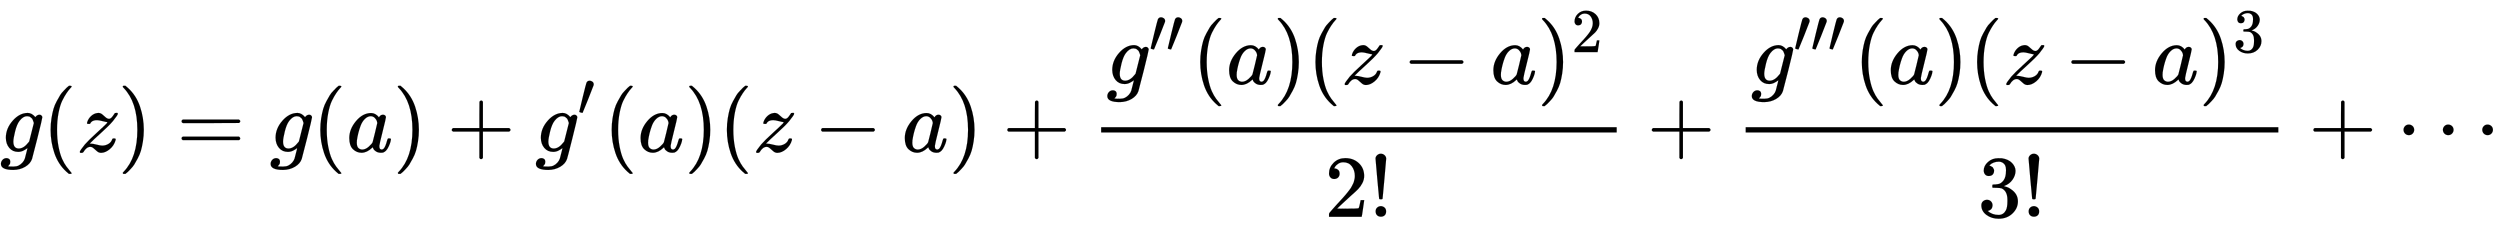
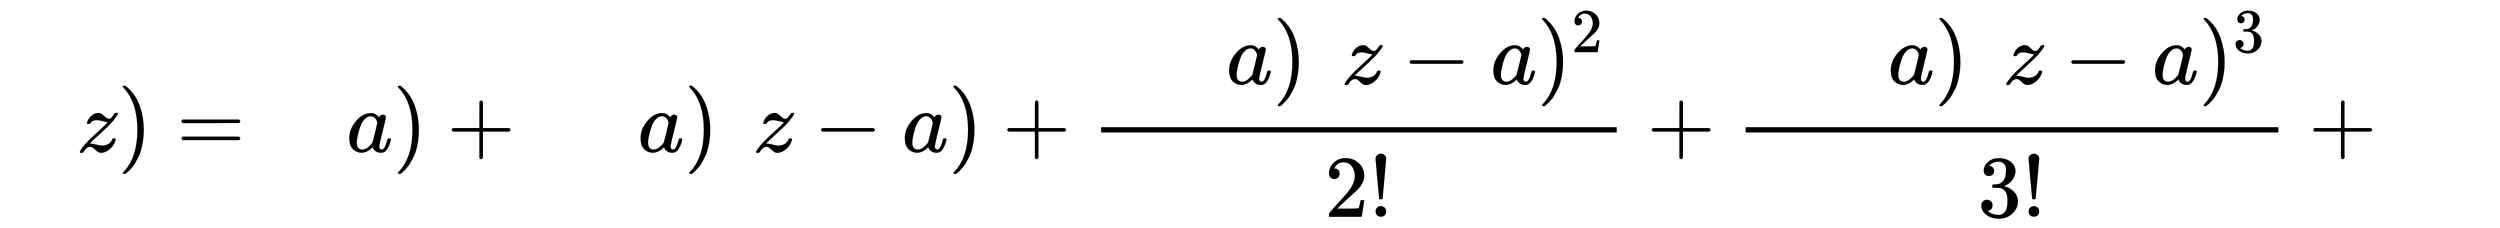
<svg xmlns="http://www.w3.org/2000/svg" xmlns:xlink="http://www.w3.org/1999/xlink" width="65.919ex" height="6.009ex" style="vertical-align: -2.005ex;" viewBox="0 -1724.2 28381.7 2587.3" role="img" focusable="false" aria-labelledby="MathJax-SVG-1-Title">
  <title id="MathJax-SVG-1-Title">g left parenthesis z right parenthesis equals g left parenthesis a right parenthesis plus g prime left parenthesis a right parenthesis left parenthesis z minus a right parenthesis plus StartFraction g double prime left parenthesis a right parenthesis left parenthesis z minus a right parenthesis squared Over 2 factorial EndFraction plus StartFraction g triple prime left parenthesis a right parenthesis left parenthesis z minus a right parenthesis cubed Over 3 factorial EndFraction plus midline horizontal ellipsis</title>
  <defs aria-hidden="true">
-     <path stroke-width="1" id="E2-MJMATHI-67" d="M311 43Q296 30 267 15T206 0Q143 0 105 45T66 160Q66 265 143 353T314 442Q361 442 401 394L404 398Q406 401 409 404T418 412T431 419T447 422Q461 422 470 413T480 394Q480 379 423 152T363 -80Q345 -134 286 -169T151 -205Q10 -205 10 -137Q10 -111 28 -91T74 -71Q89 -71 102 -80T116 -111Q116 -121 114 -130T107 -144T99 -154T92 -162L90 -164H91Q101 -167 151 -167Q189 -167 211 -155Q234 -144 254 -122T282 -75Q288 -56 298 -13Q311 35 311 43ZM384 328L380 339Q377 350 375 354T369 368T359 382T346 393T328 402T306 405Q262 405 221 352Q191 313 171 233T151 117Q151 38 213 38Q269 38 323 108L331 118L384 328Z" />
-     <path stroke-width="1" id="E2-MJMAIN-28" d="M94 250Q94 319 104 381T127 488T164 576T202 643T244 695T277 729T302 750H315H319Q333 750 333 741Q333 738 316 720T275 667T226 581T184 443T167 250T184 58T225 -81T274 -167T316 -220T333 -241Q333 -250 318 -250H315H302L274 -226Q180 -141 137 -14T94 250Z" />
    <path stroke-width="1" id="E2-MJMATHI-7A" d="M347 338Q337 338 294 349T231 360Q211 360 197 356T174 346T162 335T155 324L153 320Q150 317 138 317Q117 317 117 325Q117 330 120 339Q133 378 163 406T229 440Q241 442 246 442Q271 442 291 425T329 392T367 375Q389 375 411 408T434 441Q435 442 449 442H462Q468 436 468 434Q468 430 463 420T449 399T432 377T418 358L411 349Q368 298 275 214T160 106L148 94L163 93Q185 93 227 82T290 71Q328 71 360 90T402 140Q406 149 409 151T424 153Q443 153 443 143Q443 138 442 134Q425 72 376 31T278 -11Q252 -11 232 6T193 40T155 57Q111 57 76 -3Q70 -11 59 -11H54H41Q35 -5 35 -2Q35 13 93 84Q132 129 225 214T340 322Q352 338 347 338Z" />
    <path stroke-width="1" id="E2-MJMAIN-29" d="M60 749L64 750Q69 750 74 750H86L114 726Q208 641 251 514T294 250Q294 182 284 119T261 12T224 -76T186 -143T145 -194T113 -227T90 -246Q87 -249 86 -250H74Q66 -250 63 -250T58 -247T55 -238Q56 -237 66 -225Q221 -64 221 250T66 725Q56 737 55 738Q55 746 60 749Z" />
    <path stroke-width="1" id="E2-MJMAIN-3D" d="M56 347Q56 360 70 367H707Q722 359 722 347Q722 336 708 328L390 327H72Q56 332 56 347ZM56 153Q56 168 72 173H708Q722 163 722 153Q722 140 707 133H70Q56 140 56 153Z" />
    <path stroke-width="1" id="E2-MJMATHI-61" d="M33 157Q33 258 109 349T280 441Q331 441 370 392Q386 422 416 422Q429 422 439 414T449 394Q449 381 412 234T374 68Q374 43 381 35T402 26Q411 27 422 35Q443 55 463 131Q469 151 473 152Q475 153 483 153H487Q506 153 506 144Q506 138 501 117T481 63T449 13Q436 0 417 -8Q409 -10 393 -10Q359 -10 336 5T306 36L300 51Q299 52 296 50Q294 48 292 46Q233 -10 172 -10Q117 -10 75 30T33 157ZM351 328Q351 334 346 350T323 385T277 405Q242 405 210 374T160 293Q131 214 119 129Q119 126 119 118T118 106Q118 61 136 44T179 26Q217 26 254 59T298 110Q300 114 325 217T351 328Z" />
    <path stroke-width="1" id="E2-MJMAIN-2B" d="M56 237T56 250T70 270H369V420L370 570Q380 583 389 583Q402 583 409 568V270H707Q722 262 722 250T707 230H409V-68Q401 -82 391 -82H389H387Q375 -82 369 -68V230H70Q56 237 56 250Z" />
-     <path stroke-width="1" id="E2-MJMAIN-2032" d="M79 43Q73 43 52 49T30 61Q30 68 85 293T146 528Q161 560 198 560Q218 560 240 545T262 501Q262 496 260 486Q259 479 173 263T84 45T79 43Z" />
    <path stroke-width="1" id="E2-MJMAIN-2212" d="M84 237T84 250T98 270H679Q694 262 694 250T679 230H98Q84 237 84 250Z" />
    <path stroke-width="1" id="E2-MJMAIN-32" d="M109 429Q82 429 66 447T50 491Q50 562 103 614T235 666Q326 666 387 610T449 465Q449 422 429 383T381 315T301 241Q265 210 201 149L142 93L218 92Q375 92 385 97Q392 99 409 186V189H449V186Q448 183 436 95T421 3V0H50V19V31Q50 38 56 46T86 81Q115 113 136 137Q145 147 170 174T204 211T233 244T261 278T284 308T305 340T320 369T333 401T340 431T343 464Q343 527 309 573T212 619Q179 619 154 602T119 569T109 550Q109 549 114 549Q132 549 151 535T170 489Q170 464 154 447T109 429Z" />
    <path stroke-width="1" id="E2-MJMAIN-21" d="M78 661Q78 682 96 699T138 716T180 700T199 661Q199 654 179 432T158 206Q156 198 139 198Q121 198 119 206Q118 209 98 431T78 661ZM79 61Q79 89 97 105T141 121Q164 119 181 104T198 61Q198 31 181 16T139 1Q114 1 97 16T79 61Z" />
    <path stroke-width="1" id="E2-MJMAIN-33" d="M127 463Q100 463 85 480T69 524Q69 579 117 622T233 665Q268 665 277 664Q351 652 390 611T430 522Q430 470 396 421T302 350L299 348Q299 347 308 345T337 336T375 315Q457 262 457 175Q457 96 395 37T238 -22Q158 -22 100 21T42 130Q42 158 60 175T105 193Q133 193 151 175T169 130Q169 119 166 110T159 94T148 82T136 74T126 70T118 67L114 66Q165 21 238 21Q293 21 321 74Q338 107 338 175V195Q338 290 274 322Q259 328 213 329L171 330L168 332Q166 335 166 348Q166 366 174 366Q202 366 232 371Q266 376 294 413T322 525V533Q322 590 287 612Q265 626 240 626Q208 626 181 615T143 592T132 580H135Q138 579 143 578T153 573T165 566T175 555T183 540T186 520Q186 498 172 481T127 463Z" />
-     <path stroke-width="1" id="E2-MJMAIN-22EF" d="M78 250Q78 274 95 292T138 310Q162 310 180 294T199 251Q199 226 182 208T139 190T96 207T78 250ZM525 250Q525 274 542 292T585 310Q609 310 627 294T646 251Q646 226 629 208T586 190T543 207T525 250ZM972 250Q972 274 989 292T1032 310Q1056 310 1074 294T1093 251Q1093 226 1076 208T1033 190T990 207T972 250Z" />
  </defs>
  <g stroke="currentColor" fill="currentColor" stroke-width="0" transform="matrix(1 0 0 -1 0 0)" aria-hidden="true">
    <use xlink:href="#E2-MJMATHI-67" x="0" y="0" />
    <use xlink:href="#E2-MJMAIN-28" x="480" y="0" />
    <use xlink:href="#E2-MJMATHI-7A" x="870" y="0" />
    <use xlink:href="#E2-MJMAIN-29" x="1338" y="0" />
    <use xlink:href="#E2-MJMAIN-3D" x="2005" y="0" />
    <use xlink:href="#E2-MJMATHI-67" x="3062" y="0" />
    <use xlink:href="#E2-MJMAIN-28" x="3542" y="0" />
    <use xlink:href="#E2-MJMATHI-61" x="3932" y="0" />
    <use xlink:href="#E2-MJMAIN-29" x="4461" y="0" />
    <use xlink:href="#E2-MJMAIN-2B" x="5073" y="0" />
    <g transform="translate(6074,0)">
      <use xlink:href="#E2-MJMATHI-67" x="0" y="0" />
      <use transform="scale(0.707)" xlink:href="#E2-MJMAIN-2032" x="680" y="583" />
    </g>
    <use xlink:href="#E2-MJMAIN-28" x="6850" y="0" />
    <use xlink:href="#E2-MJMATHI-61" x="7239" y="0" />
    <use xlink:href="#E2-MJMAIN-29" x="7769" y="0" />
    <use xlink:href="#E2-MJMAIN-28" x="8158" y="0" />
    <use xlink:href="#E2-MJMATHI-7A" x="8548" y="0" />
    <use xlink:href="#E2-MJMAIN-2212" x="9238" y="0" />
    <use xlink:href="#E2-MJMATHI-61" x="10239" y="0" />
    <use xlink:href="#E2-MJMAIN-29" x="10769" y="0" />
    <use xlink:href="#E2-MJMAIN-2B" x="11380" y="0" />
    <g transform="translate(12381,0)">
      <g transform="translate(120,0)">
        <rect stroke="none" width="5853" height="60" x="0" y="220" />
        <g transform="translate(60,770)">
          <use xlink:href="#E2-MJMATHI-67" x="0" y="0" />
          <g transform="translate(481,362)">
            <use transform="scale(0.707)" xlink:href="#E2-MJMAIN-2032" />
            <use transform="scale(0.707)" xlink:href="#E2-MJMAIN-2032" x="275" y="0" />
          </g>
          <use xlink:href="#E2-MJMAIN-28" x="971" y="0" />
          <use xlink:href="#E2-MJMATHI-61" x="1360" y="0" />
          <use xlink:href="#E2-MJMAIN-29" x="1890" y="0" />
          <use xlink:href="#E2-MJMAIN-28" x="2279" y="0" />
          <use xlink:href="#E2-MJMATHI-7A" x="2669" y="0" />
          <use xlink:href="#E2-MJMAIN-2212" x="3359" y="0" />
          <use xlink:href="#E2-MJMATHI-61" x="4360" y="0" />
          <g transform="translate(4890,0)">
            <use xlink:href="#E2-MJMAIN-29" x="0" y="0" />
            <use transform="scale(0.707)" xlink:href="#E2-MJMAIN-32" x="550" y="513" />
          </g>
        </g>
        <g transform="translate(2537,-737)">
          <use xlink:href="#E2-MJMAIN-32" x="0" y="0" />
          <use xlink:href="#E2-MJMAIN-21" x="500" y="0" />
        </g>
      </g>
    </g>
    <use xlink:href="#E2-MJMAIN-2B" x="18697" y="0" />
    <g transform="translate(19698,0)">
      <g transform="translate(120,0)">
        <rect stroke="none" width="6048" height="60" x="0" y="220" />
        <g transform="translate(60,770)">
          <use xlink:href="#E2-MJMATHI-67" x="0" y="0" />
          <g transform="translate(481,362)">
            <use transform="scale(0.707)" xlink:href="#E2-MJMAIN-2032" />
            <use transform="scale(0.707)" xlink:href="#E2-MJMAIN-2032" x="275" y="0" />
            <use transform="scale(0.707)" xlink:href="#E2-MJMAIN-2032" x="551" y="0" />
          </g>
          <use xlink:href="#E2-MJMAIN-28" x="1165" y="0" />
          <use xlink:href="#E2-MJMATHI-61" x="1555" y="0" />
          <use xlink:href="#E2-MJMAIN-29" x="2084" y="0" />
          <use xlink:href="#E2-MJMAIN-28" x="2474" y="0" />
          <use xlink:href="#E2-MJMATHI-7A" x="2863" y="0" />
          <use xlink:href="#E2-MJMAIN-2212" x="3554" y="0" />
          <use xlink:href="#E2-MJMATHI-61" x="4555" y="0" />
          <g transform="translate(5084,0)">
            <use xlink:href="#E2-MJMAIN-29" x="0" y="0" />
            <use transform="scale(0.707)" xlink:href="#E2-MJMAIN-33" x="550" y="513" />
          </g>
        </g>
        <g transform="translate(2634,-737)">
          <use xlink:href="#E2-MJMAIN-33" x="0" y="0" />
          <use xlink:href="#E2-MJMAIN-21" x="500" y="0" />
        </g>
      </g>
    </g>
    <use xlink:href="#E2-MJMAIN-2B" x="26208" y="0" />
    <use xlink:href="#E2-MJMAIN-22EF" x="27209" y="0" />
  </g>
</svg>